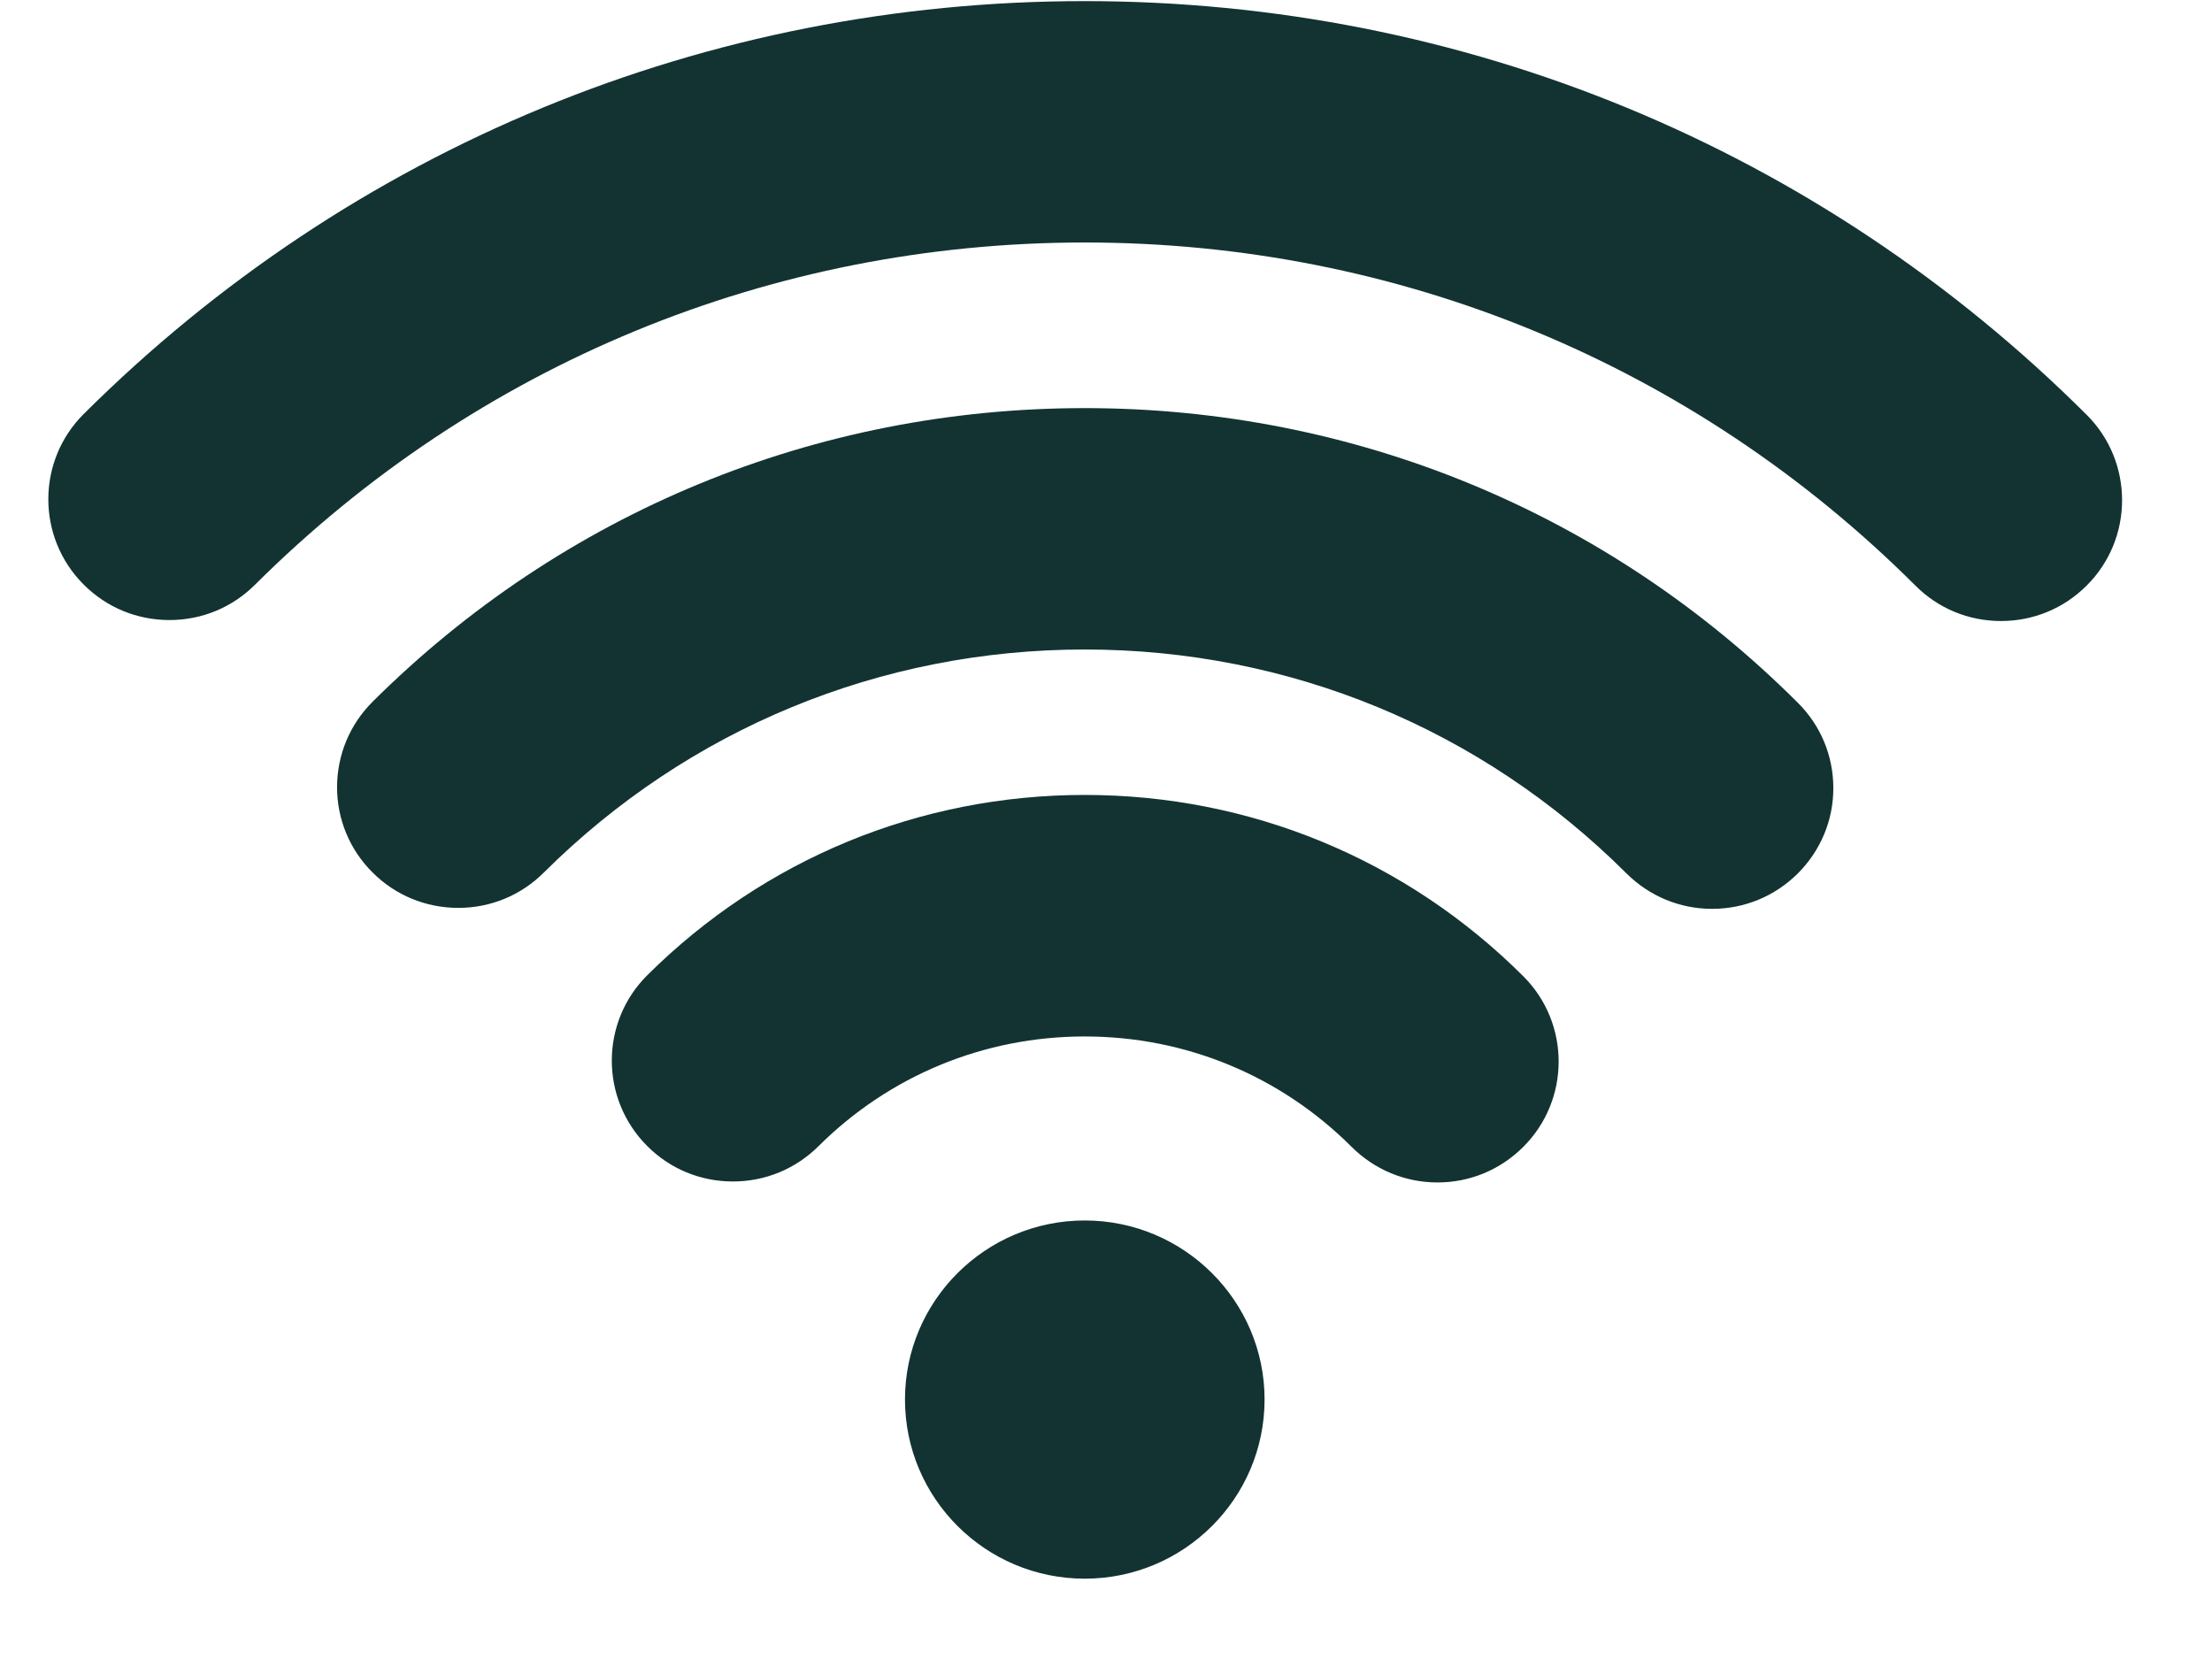
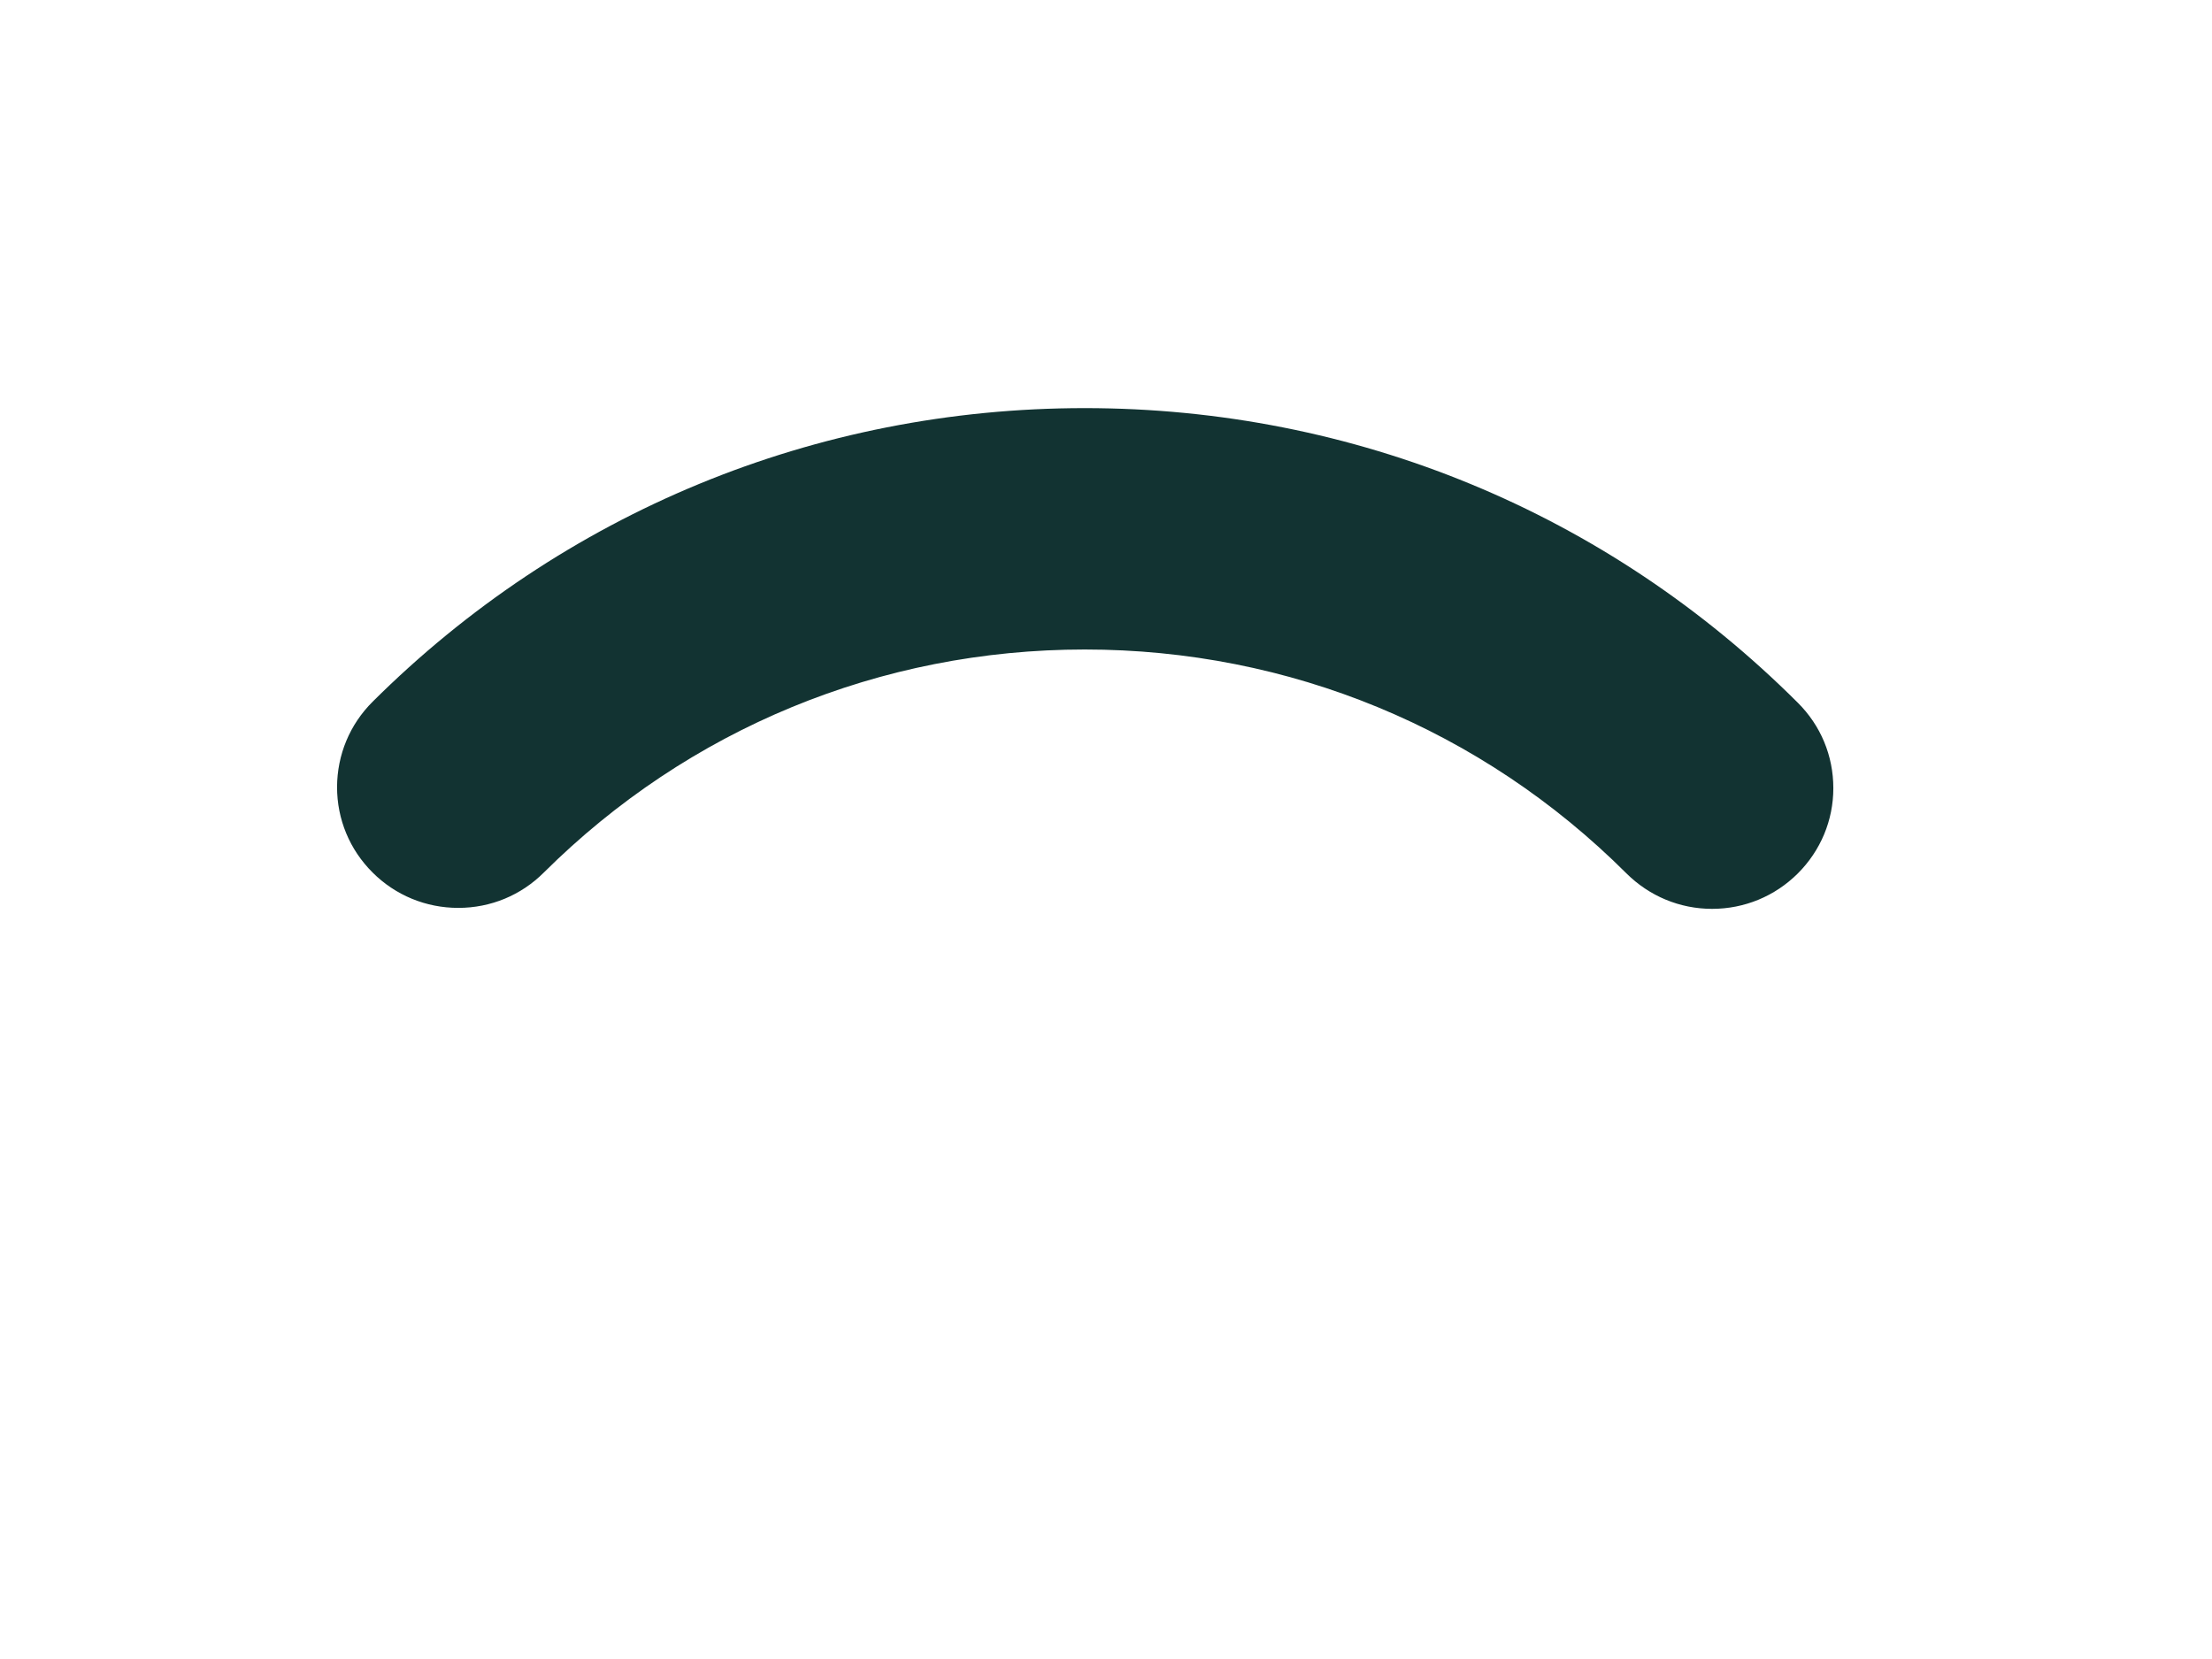
<svg xmlns="http://www.w3.org/2000/svg" width="16" height="12" viewBox="0 0 16 12" fill="none">
-   <path d="M7.846 8.828C7.129 8.828 6.546 9.409 6.546 10.123C6.546 10.838 7.129 11.419 7.846 11.419C8.564 11.419 9.147 10.838 9.147 10.123C9.147 9.409 8.563 8.828 7.846 8.828ZM11.019 7.062C10.172 6.217 9.045 5.75 7.846 5.75C6.652 5.75 5.528 6.213 4.682 7.054C4.34 7.394 4.34 7.948 4.681 8.289C4.846 8.455 5.067 8.546 5.302 8.546C5.535 8.546 5.755 8.455 5.92 8.291C6.435 7.779 7.119 7.497 7.846 7.497C8.576 7.497 9.262 7.781 9.777 8.296C9.943 8.461 10.164 8.553 10.398 8.553C10.632 8.553 10.851 8.462 11.017 8.297C11.359 7.957 11.36 7.403 11.019 7.062ZM15.094 3.001C13.158 1.071 10.584 0.008 7.846 0.008C5.112 0.008 2.541 1.068 0.606 2.994C0.264 3.334 0.264 3.888 0.606 4.229C0.771 4.394 0.991 4.485 1.226 4.485C1.46 4.485 1.68 4.394 1.845 4.229C3.449 2.633 5.58 1.754 7.846 1.754C10.116 1.754 12.249 2.635 13.854 4.235C14.019 4.401 14.239 4.492 14.474 4.492C14.708 4.492 14.928 4.401 15.093 4.236C15.435 3.896 15.435 3.341 15.094 3.001Z" fill="#123332" />
  <path d="M13.004 5.083C11.627 3.708 9.795 2.952 7.846 2.952C5.901 2.952 4.072 3.706 2.696 5.075C2.53 5.24 2.439 5.459 2.438 5.693C2.438 5.926 2.529 6.146 2.695 6.311C2.86 6.476 3.081 6.567 3.315 6.567C3.549 6.567 3.769 6.476 3.934 6.311C4.98 5.271 6.369 4.698 7.846 4.698C9.326 4.698 10.718 5.273 11.764 6.317C11.93 6.482 12.15 6.574 12.384 6.574C12.618 6.574 12.838 6.483 13.004 6.318C13.169 6.153 13.261 5.934 13.261 5.701C13.261 5.467 13.17 5.248 13.004 5.083Z" fill="#123332" />
</svg>